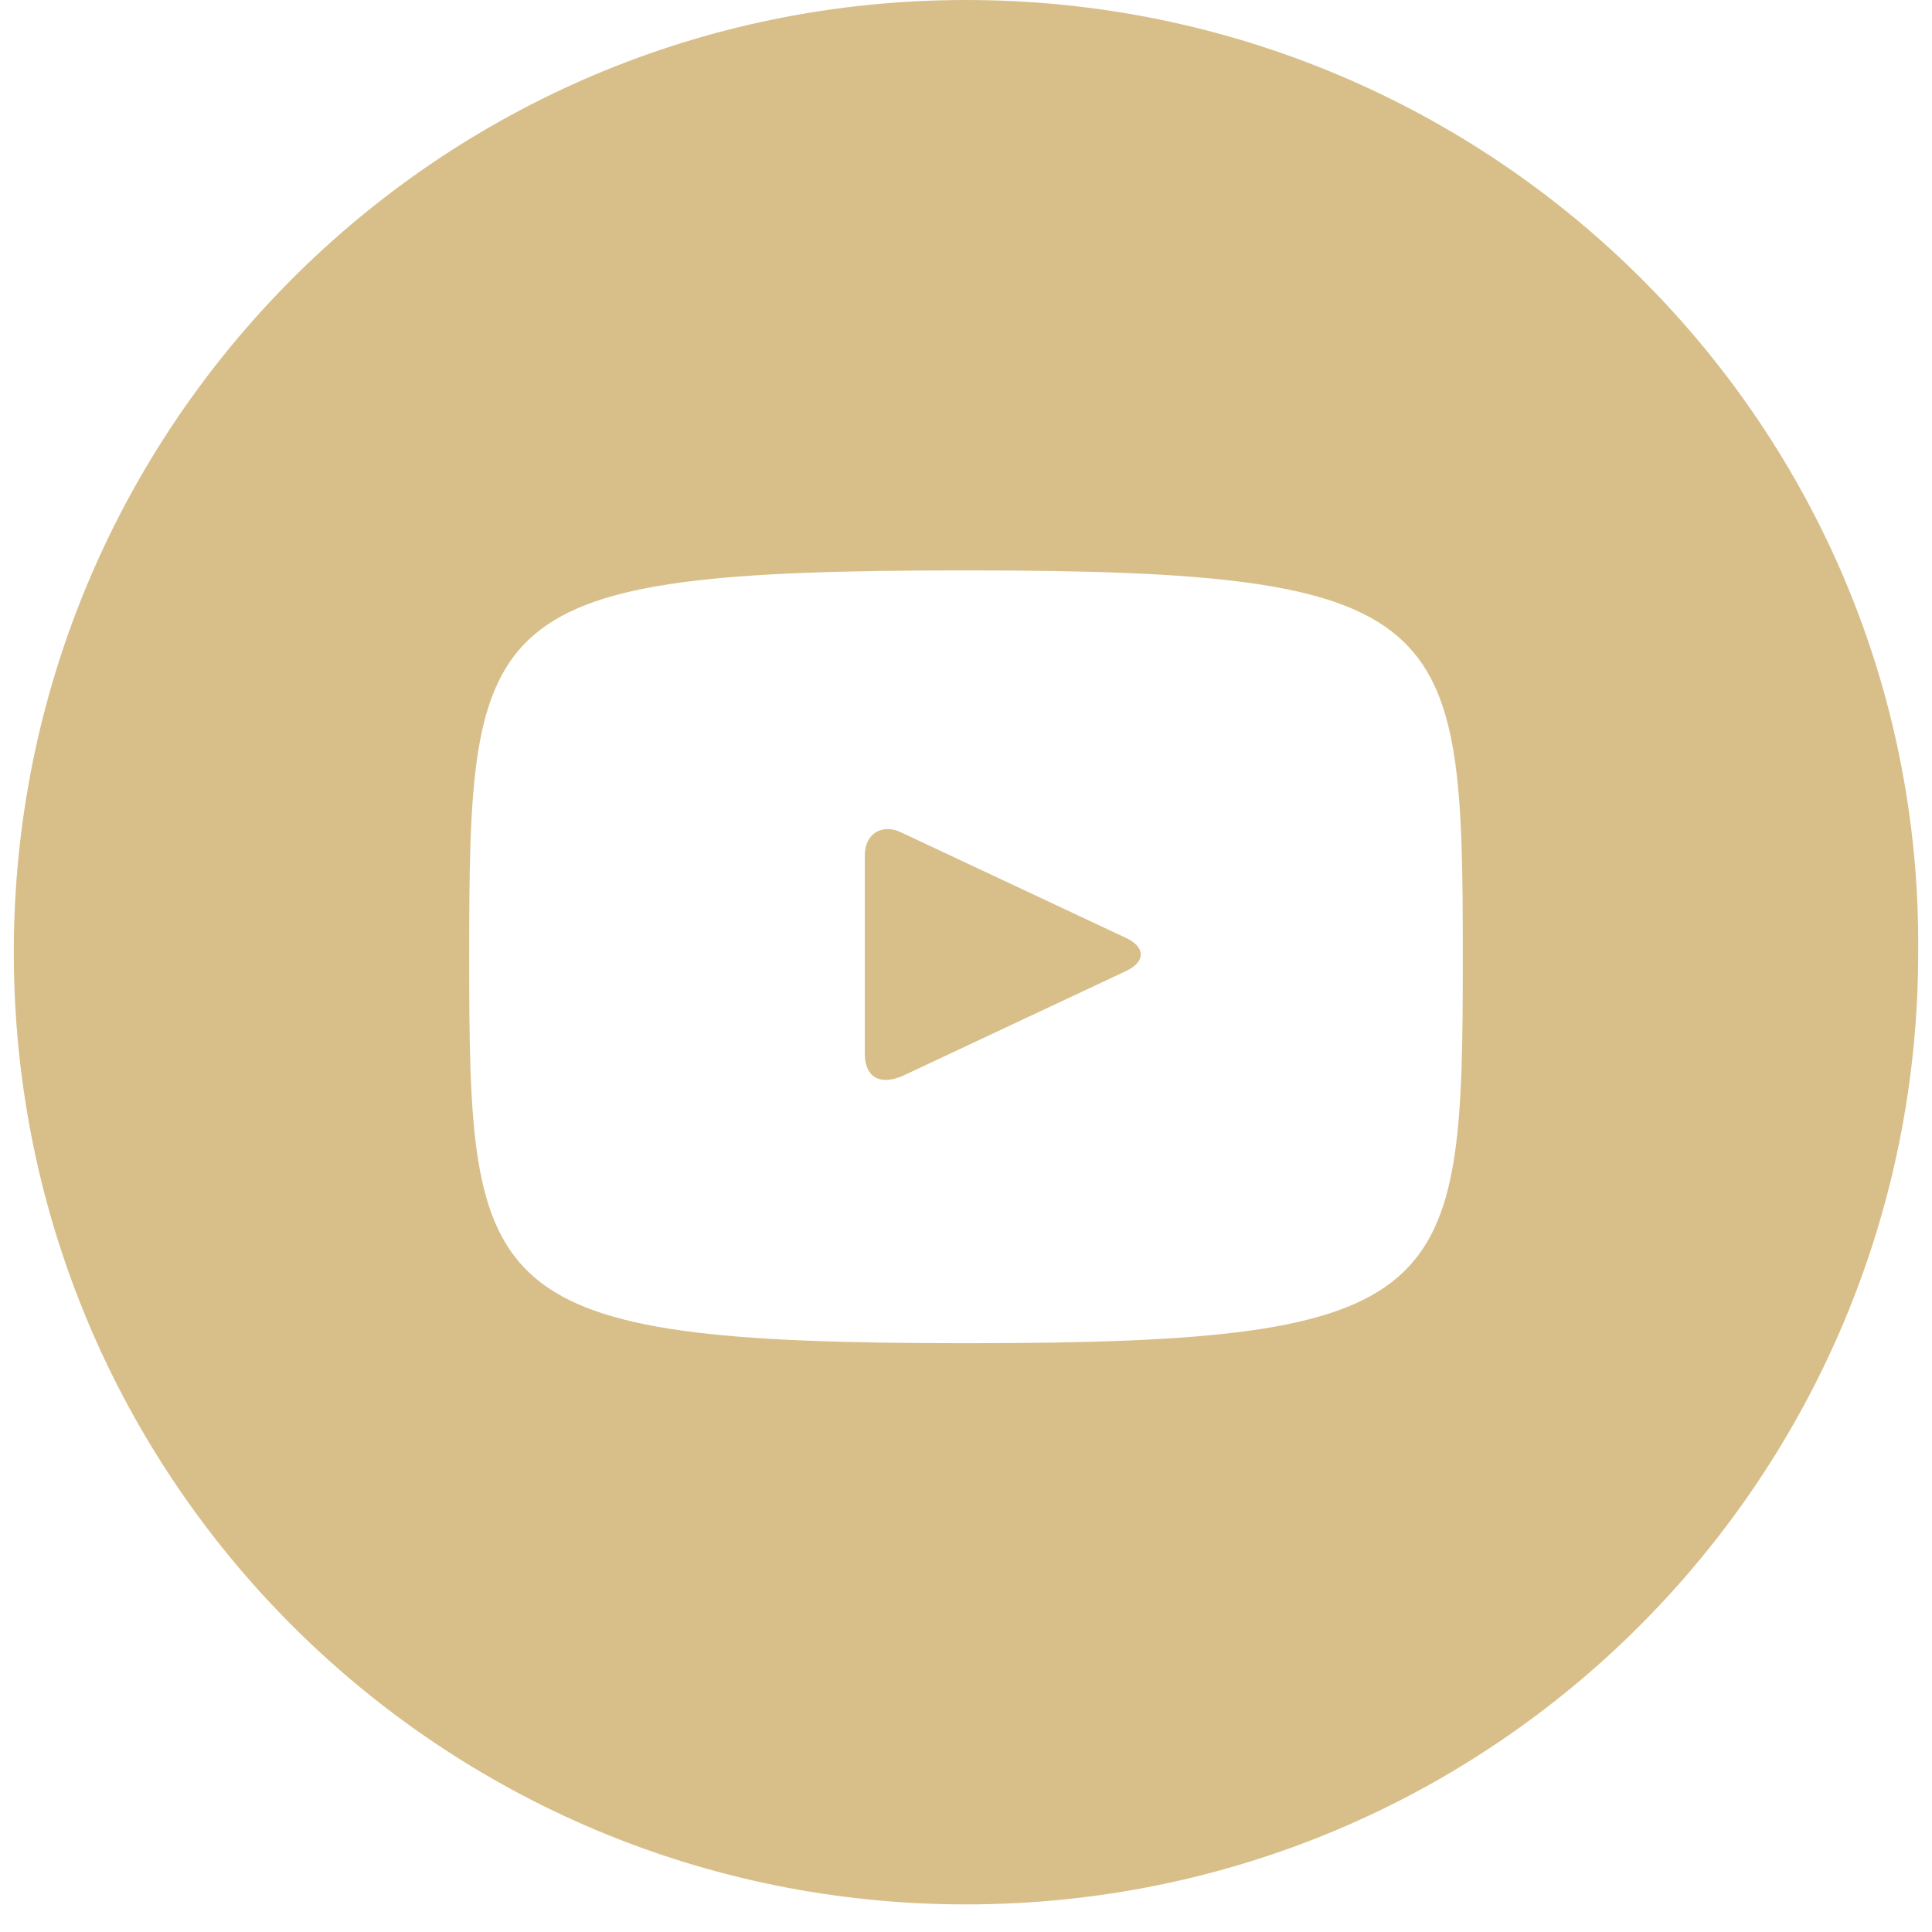
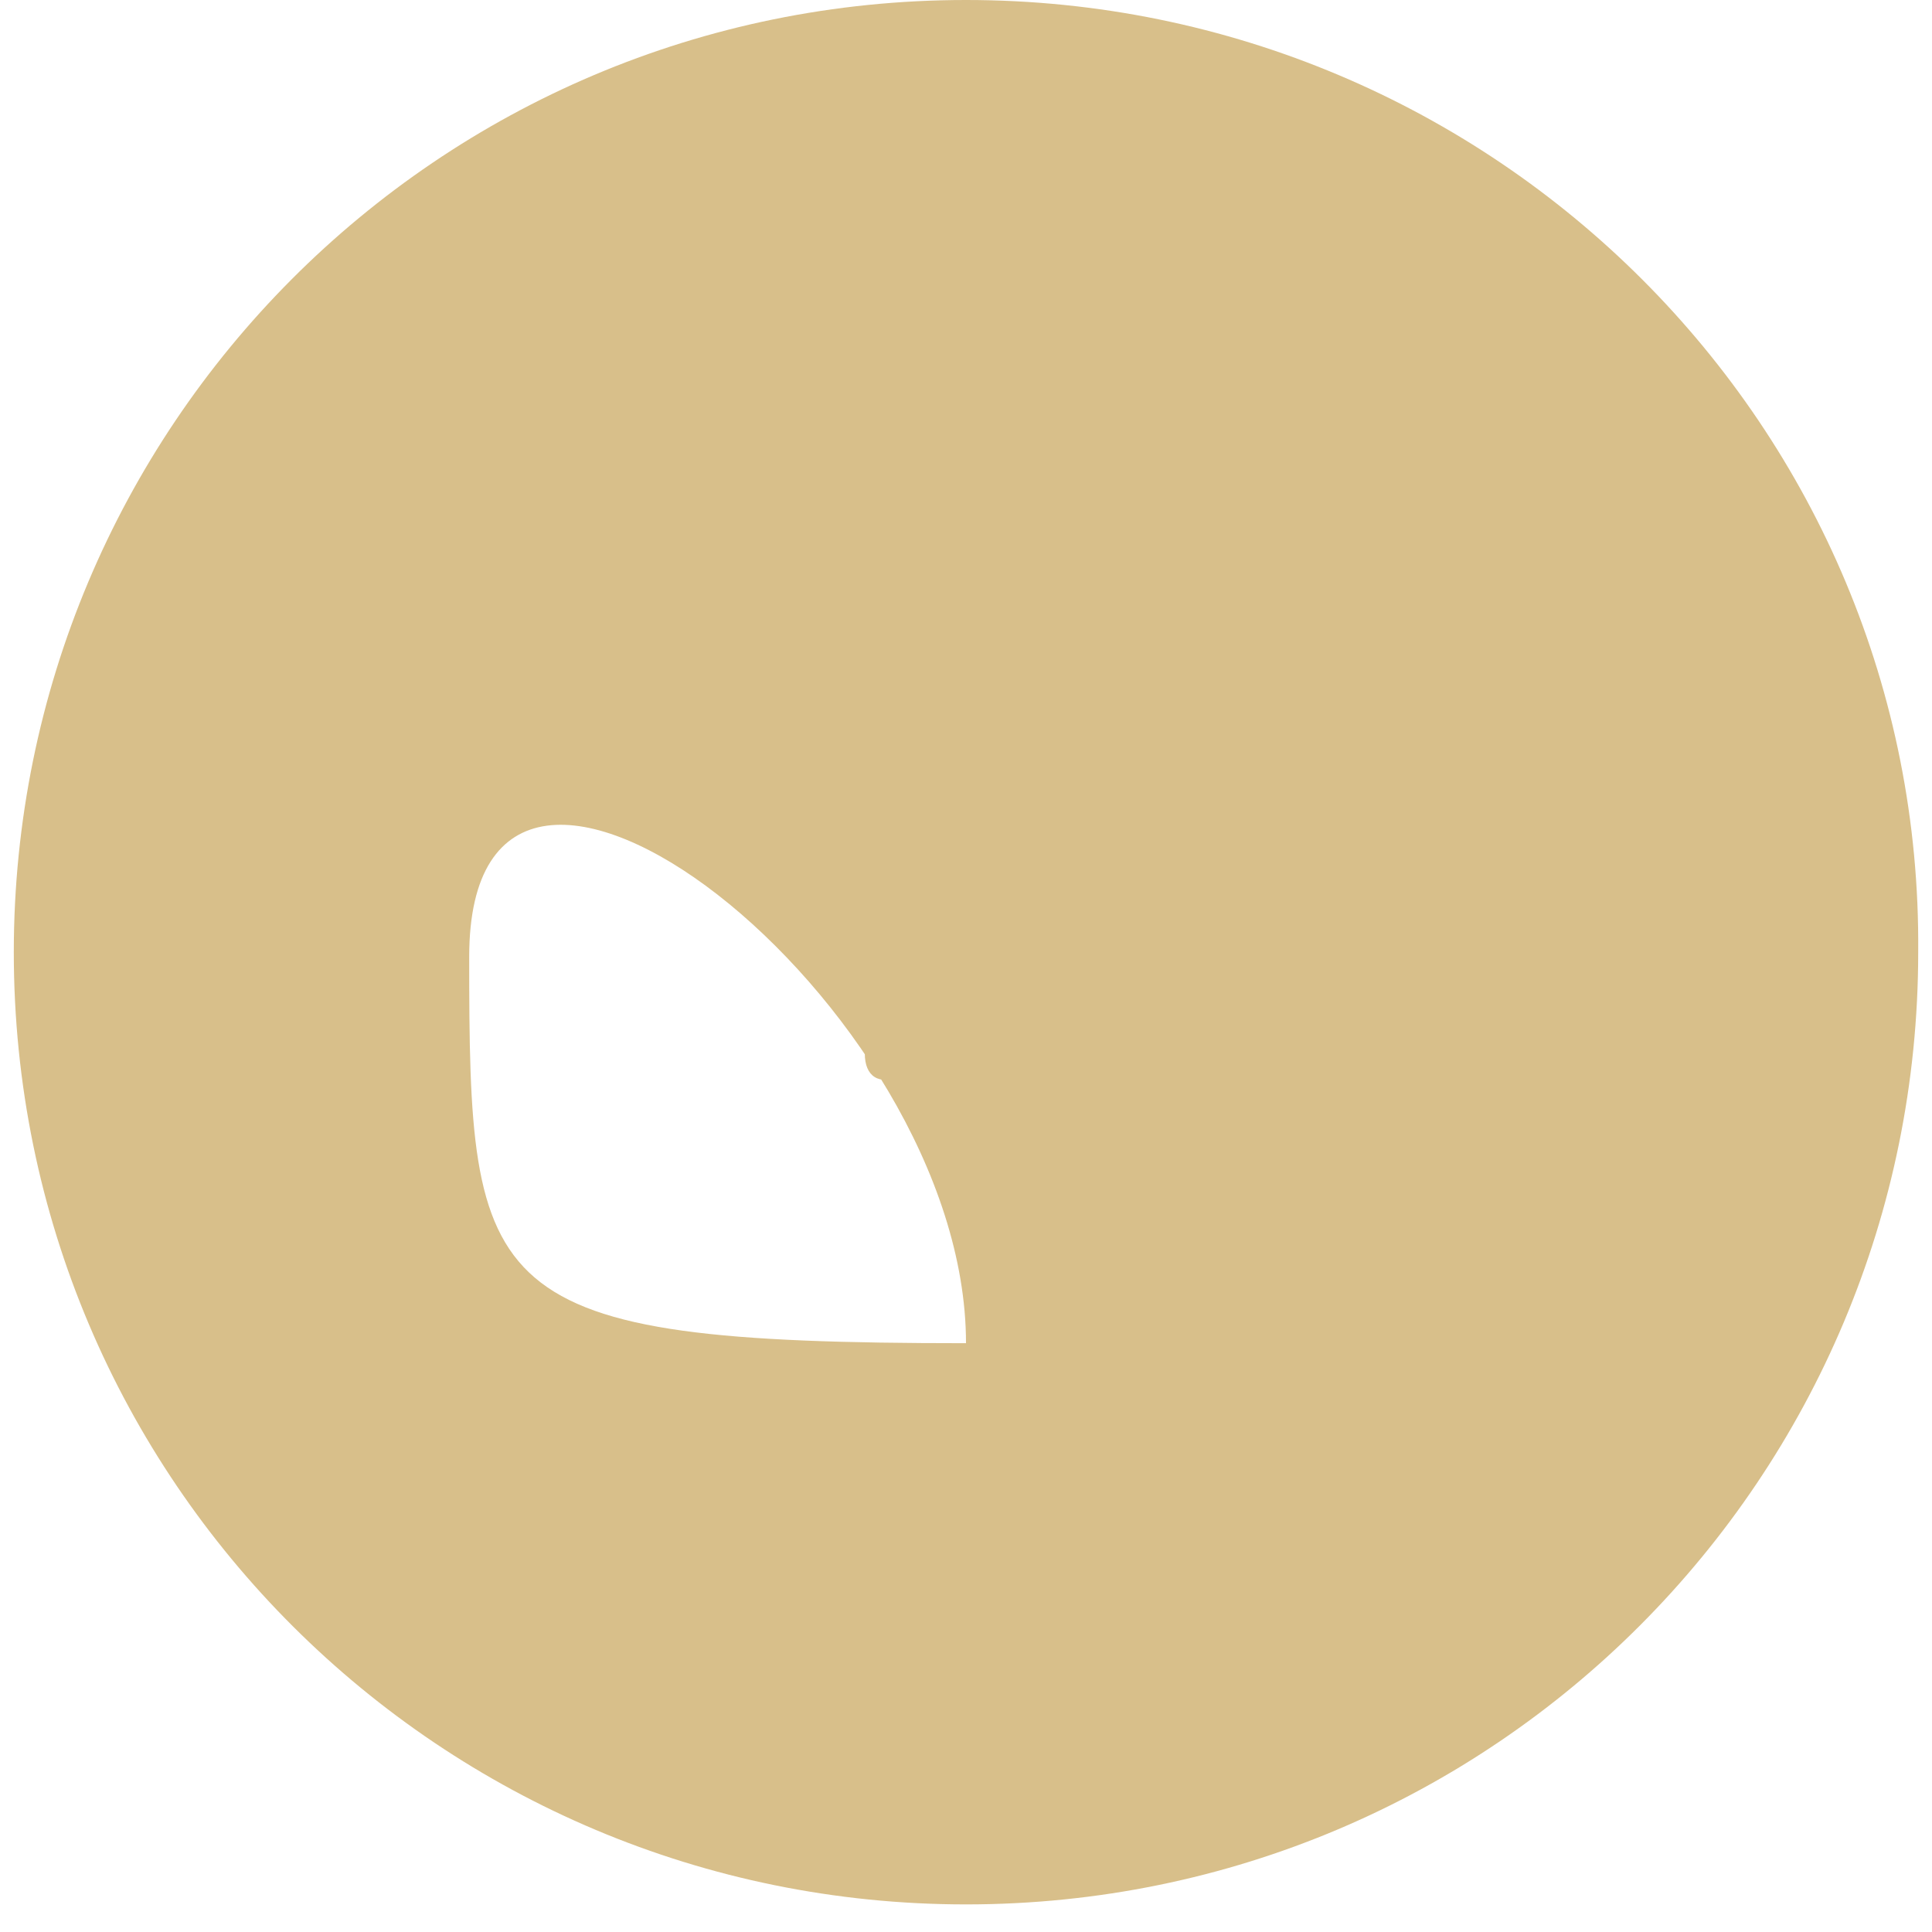
<svg xmlns="http://www.w3.org/2000/svg" version="1.1" id="Capa_1" x="0px" y="0px" viewBox="0 0 42 42" style="enable-background:new 0 0 42 42;" xml:space="preserve">
  <style type="text/css">
	.st0{fill:#D8BF8A;}
</style>
-   <path class="st0" d="M24.5,20.4l-4.9-2.3c-0.4-0.2-0.8,0-0.8,0.5v4.3c0,0.5,0.3,0.7,0.8,0.5l4.9-2.3C24.9,20.9,24.9,20.6,24.5,20.4z   M21,0C9.5,0,0.3,9.3,0.3,20.7c0,11.5,9.3,20.7,20.7,20.7c11.5,0,20.7-9.3,20.7-20.7C41.8,9.3,32.5,0,21,0z M21,29.2  c-10.6,0-10.8-1-10.8-8.4c0-7.5,0.2-8.4,10.8-8.4s10.8,1,10.8,8.4S31.6,29.2,21,29.2z" />
+   <path class="st0" d="M24.5,20.4l-4.9-2.3c-0.4-0.2-0.8,0-0.8,0.5v4.3c0,0.5,0.3,0.7,0.8,0.5l4.9-2.3C24.9,20.9,24.9,20.6,24.5,20.4z   M21,0C9.5,0,0.3,9.3,0.3,20.7c0,11.5,9.3,20.7,20.7,20.7c11.5,0,20.7-9.3,20.7-20.7C41.8,9.3,32.5,0,21,0z M21,29.2  c-10.6,0-10.8-1-10.8-8.4s10.8,1,10.8,8.4S31.6,29.2,21,29.2z" />
</svg>